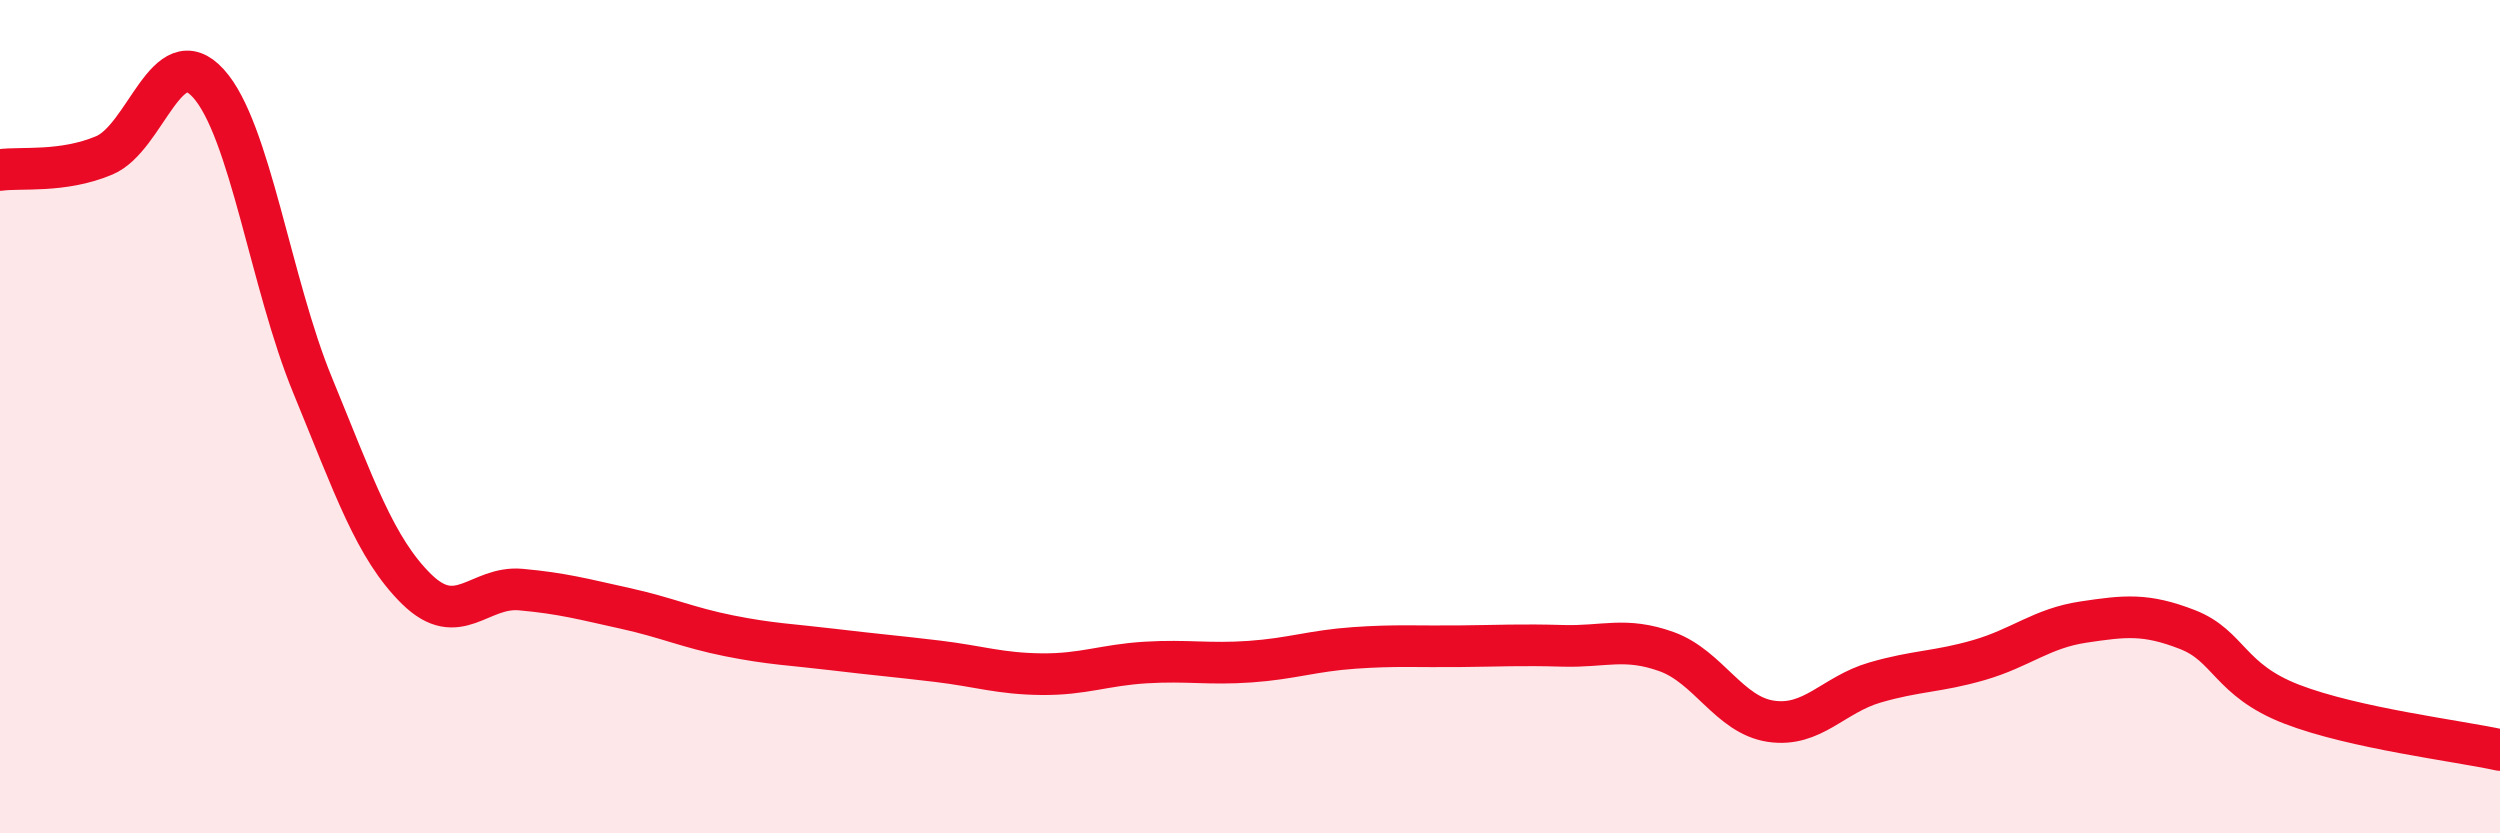
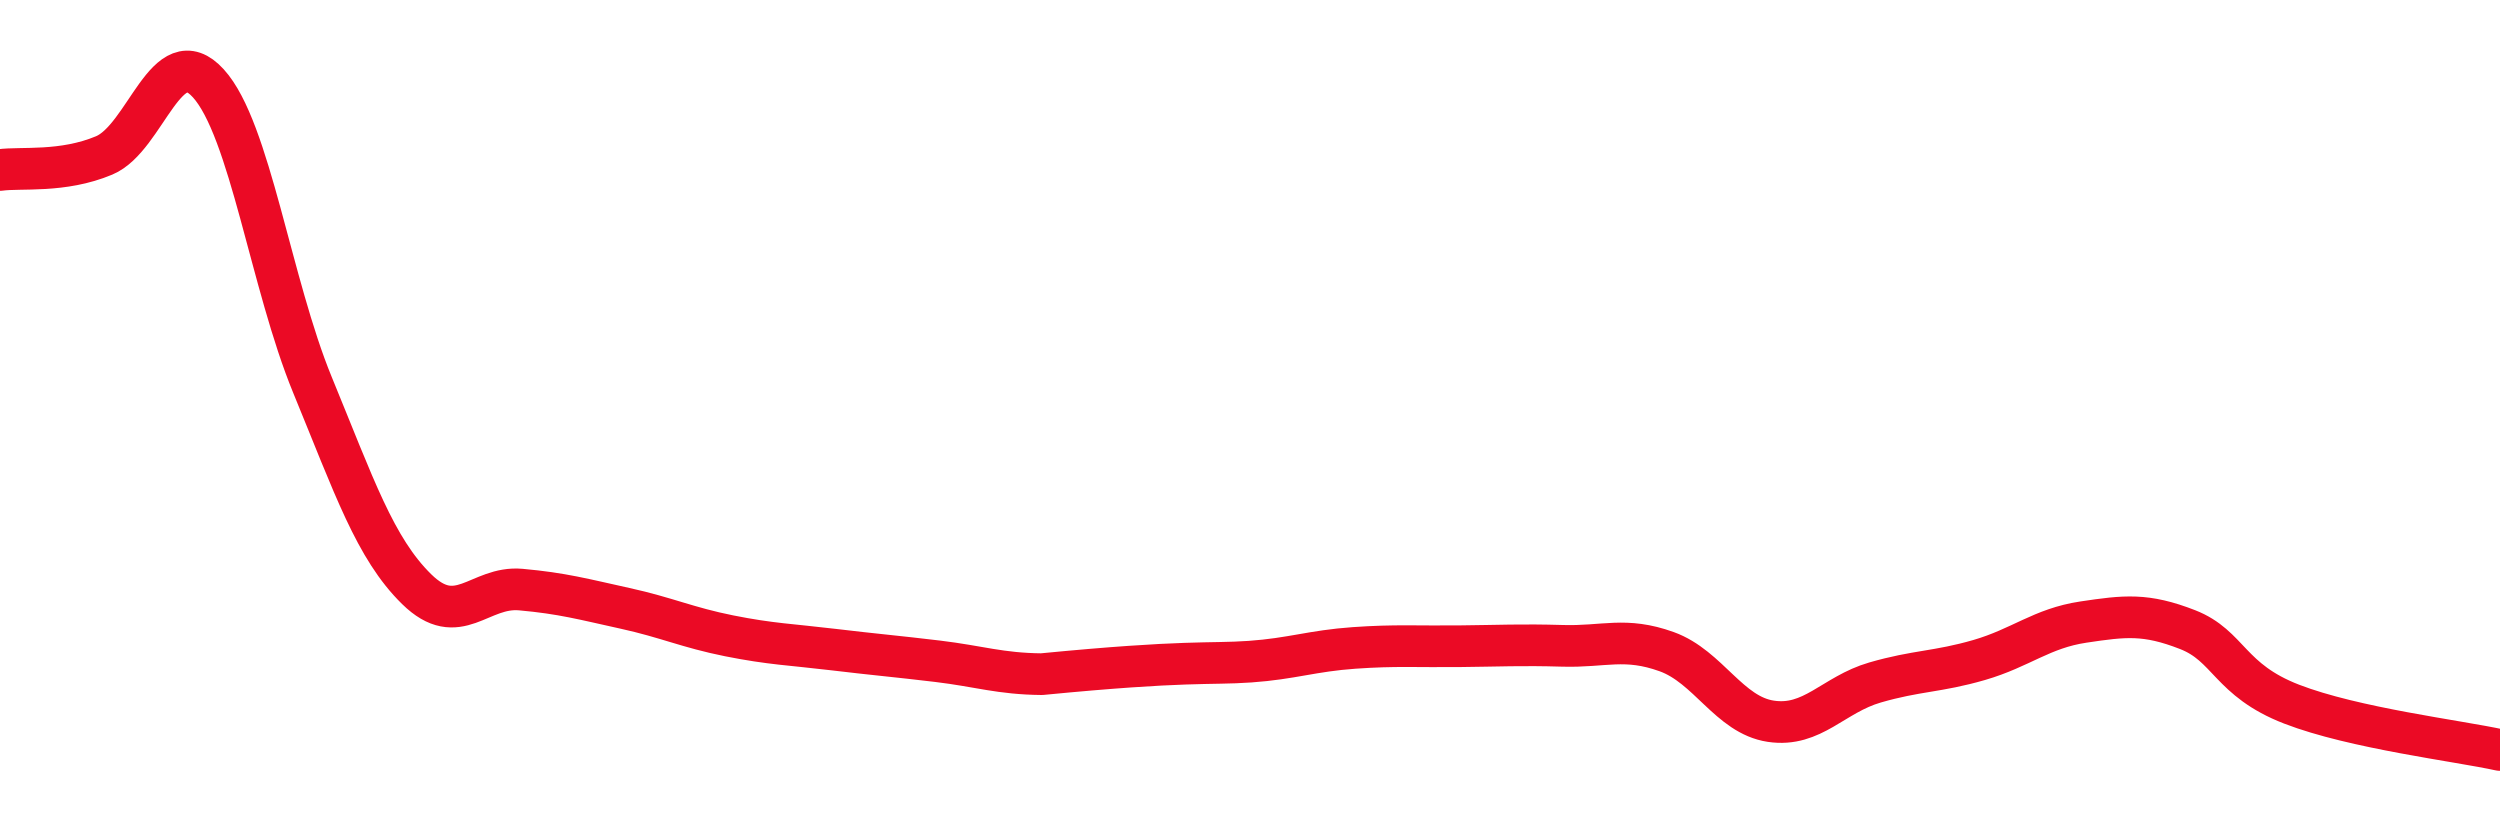
<svg xmlns="http://www.w3.org/2000/svg" width="60" height="20" viewBox="0 0 60 20">
-   <path d="M 0,4.08 C 0.5,4.01 1.5,4.15 2.5,3.73 C 3.5,3.31 4,0.9 5,2 C 6,3.1 6.5,6.81 7.5,9.24 C 8.5,11.67 9,13.16 10,14.14 C 11,15.12 11.5,14.06 12.5,14.15 C 13.5,14.24 14,14.38 15,14.6 C 16,14.82 16.5,15.06 17.5,15.26 C 18.5,15.46 19,15.47 20,15.59 C 21,15.71 21.5,15.75 22.5,15.87 C 23.5,15.99 24,16.17 25,16.18 C 26,16.19 26.5,15.96 27.5,15.9 C 28.5,15.84 29,15.95 30,15.88 C 31,15.81 31.5,15.62 32.5,15.55 C 33.5,15.48 34,15.52 35,15.51 C 36,15.5 36.5,15.47 37.5,15.5 C 38.5,15.53 39,15.28 40,15.64 C 41,16 41.5,17.16 42.5,17.31 C 43.5,17.46 44,16.67 45,16.38 C 46,16.09 46.5,16.13 47.5,15.84 C 48.5,15.55 49,15.08 50,14.93 C 51,14.78 51.5,14.72 52.5,15.11 C 53.5,15.5 53.5,16.32 55,16.9 C 56.5,17.48 59,17.78 60,18L60 20L0 20Z" fill="#EB0A25" opacity="0.1" stroke-linecap="round" stroke-linejoin="round" />
-   <path d="M 0,4.08 C 0.5,4.01 1.5,4.15 2.5,3.73 C 3.5,3.31 4,0.9 5,2 C 6,3.1 6.5,6.81 7.5,9.24 C 8.5,11.67 9,13.16 10,14.14 C 11,15.12 11.5,14.06 12.5,14.15 C 13.5,14.24 14,14.38 15,14.6 C 16,14.82 16.5,15.06 17.5,15.26 C 18.5,15.46 19,15.47 20,15.59 C 21,15.71 21.5,15.75 22.5,15.87 C 23.5,15.99 24,16.17 25,16.18 C 26,16.19 26.5,15.96 27.5,15.9 C 28.5,15.84 29,15.95 30,15.88 C 31,15.81 31.5,15.62 32.5,15.55 C 33.5,15.48 34,15.52 35,15.51 C 36,15.5 36.5,15.47 37.5,15.5 C 38.5,15.53 39,15.28 40,15.64 C 41,16 41.5,17.16 42.5,17.31 C 43.5,17.46 44,16.67 45,16.38 C 46,16.09 46.5,16.13 47.5,15.84 C 48.5,15.55 49,15.08 50,14.93 C 51,14.78 51.5,14.72 52.5,15.11 C 53.5,15.5 53.5,16.32 55,16.9 C 56.5,17.48 59,17.78 60,18" stroke="#EB0A25" stroke-width="1" fill="none" stroke-linecap="round" stroke-linejoin="round" />
+   <path d="M 0,4.08 C 0.5,4.01 1.5,4.15 2.5,3.73 C 3.5,3.31 4,0.9 5,2 C 6,3.1 6.5,6.81 7.5,9.24 C 8.5,11.67 9,13.16 10,14.14 C 11,15.12 11.5,14.06 12.5,14.15 C 13.5,14.24 14,14.38 15,14.6 C 16,14.82 16.5,15.06 17.5,15.26 C 18.5,15.46 19,15.47 20,15.59 C 21,15.71 21.5,15.75 22.5,15.87 C 23.5,15.99 24,16.17 25,16.18 C 28.5,15.84 29,15.95 30,15.88 C 31,15.81 31.5,15.62 32.5,15.55 C 33.5,15.48 34,15.52 35,15.51 C 36,15.5 36.5,15.47 37.5,15.5 C 38.5,15.53 39,15.28 40,15.64 C 41,16 41.5,17.16 42.5,17.31 C 43.5,17.46 44,16.67 45,16.38 C 46,16.09 46.5,16.13 47.5,15.84 C 48.5,15.55 49,15.08 50,14.93 C 51,14.78 51.5,14.72 52.5,15.11 C 53.5,15.5 53.5,16.32 55,16.9 C 56.5,17.48 59,17.78 60,18" stroke="#EB0A25" stroke-width="1" fill="none" stroke-linecap="round" stroke-linejoin="round" />
</svg>